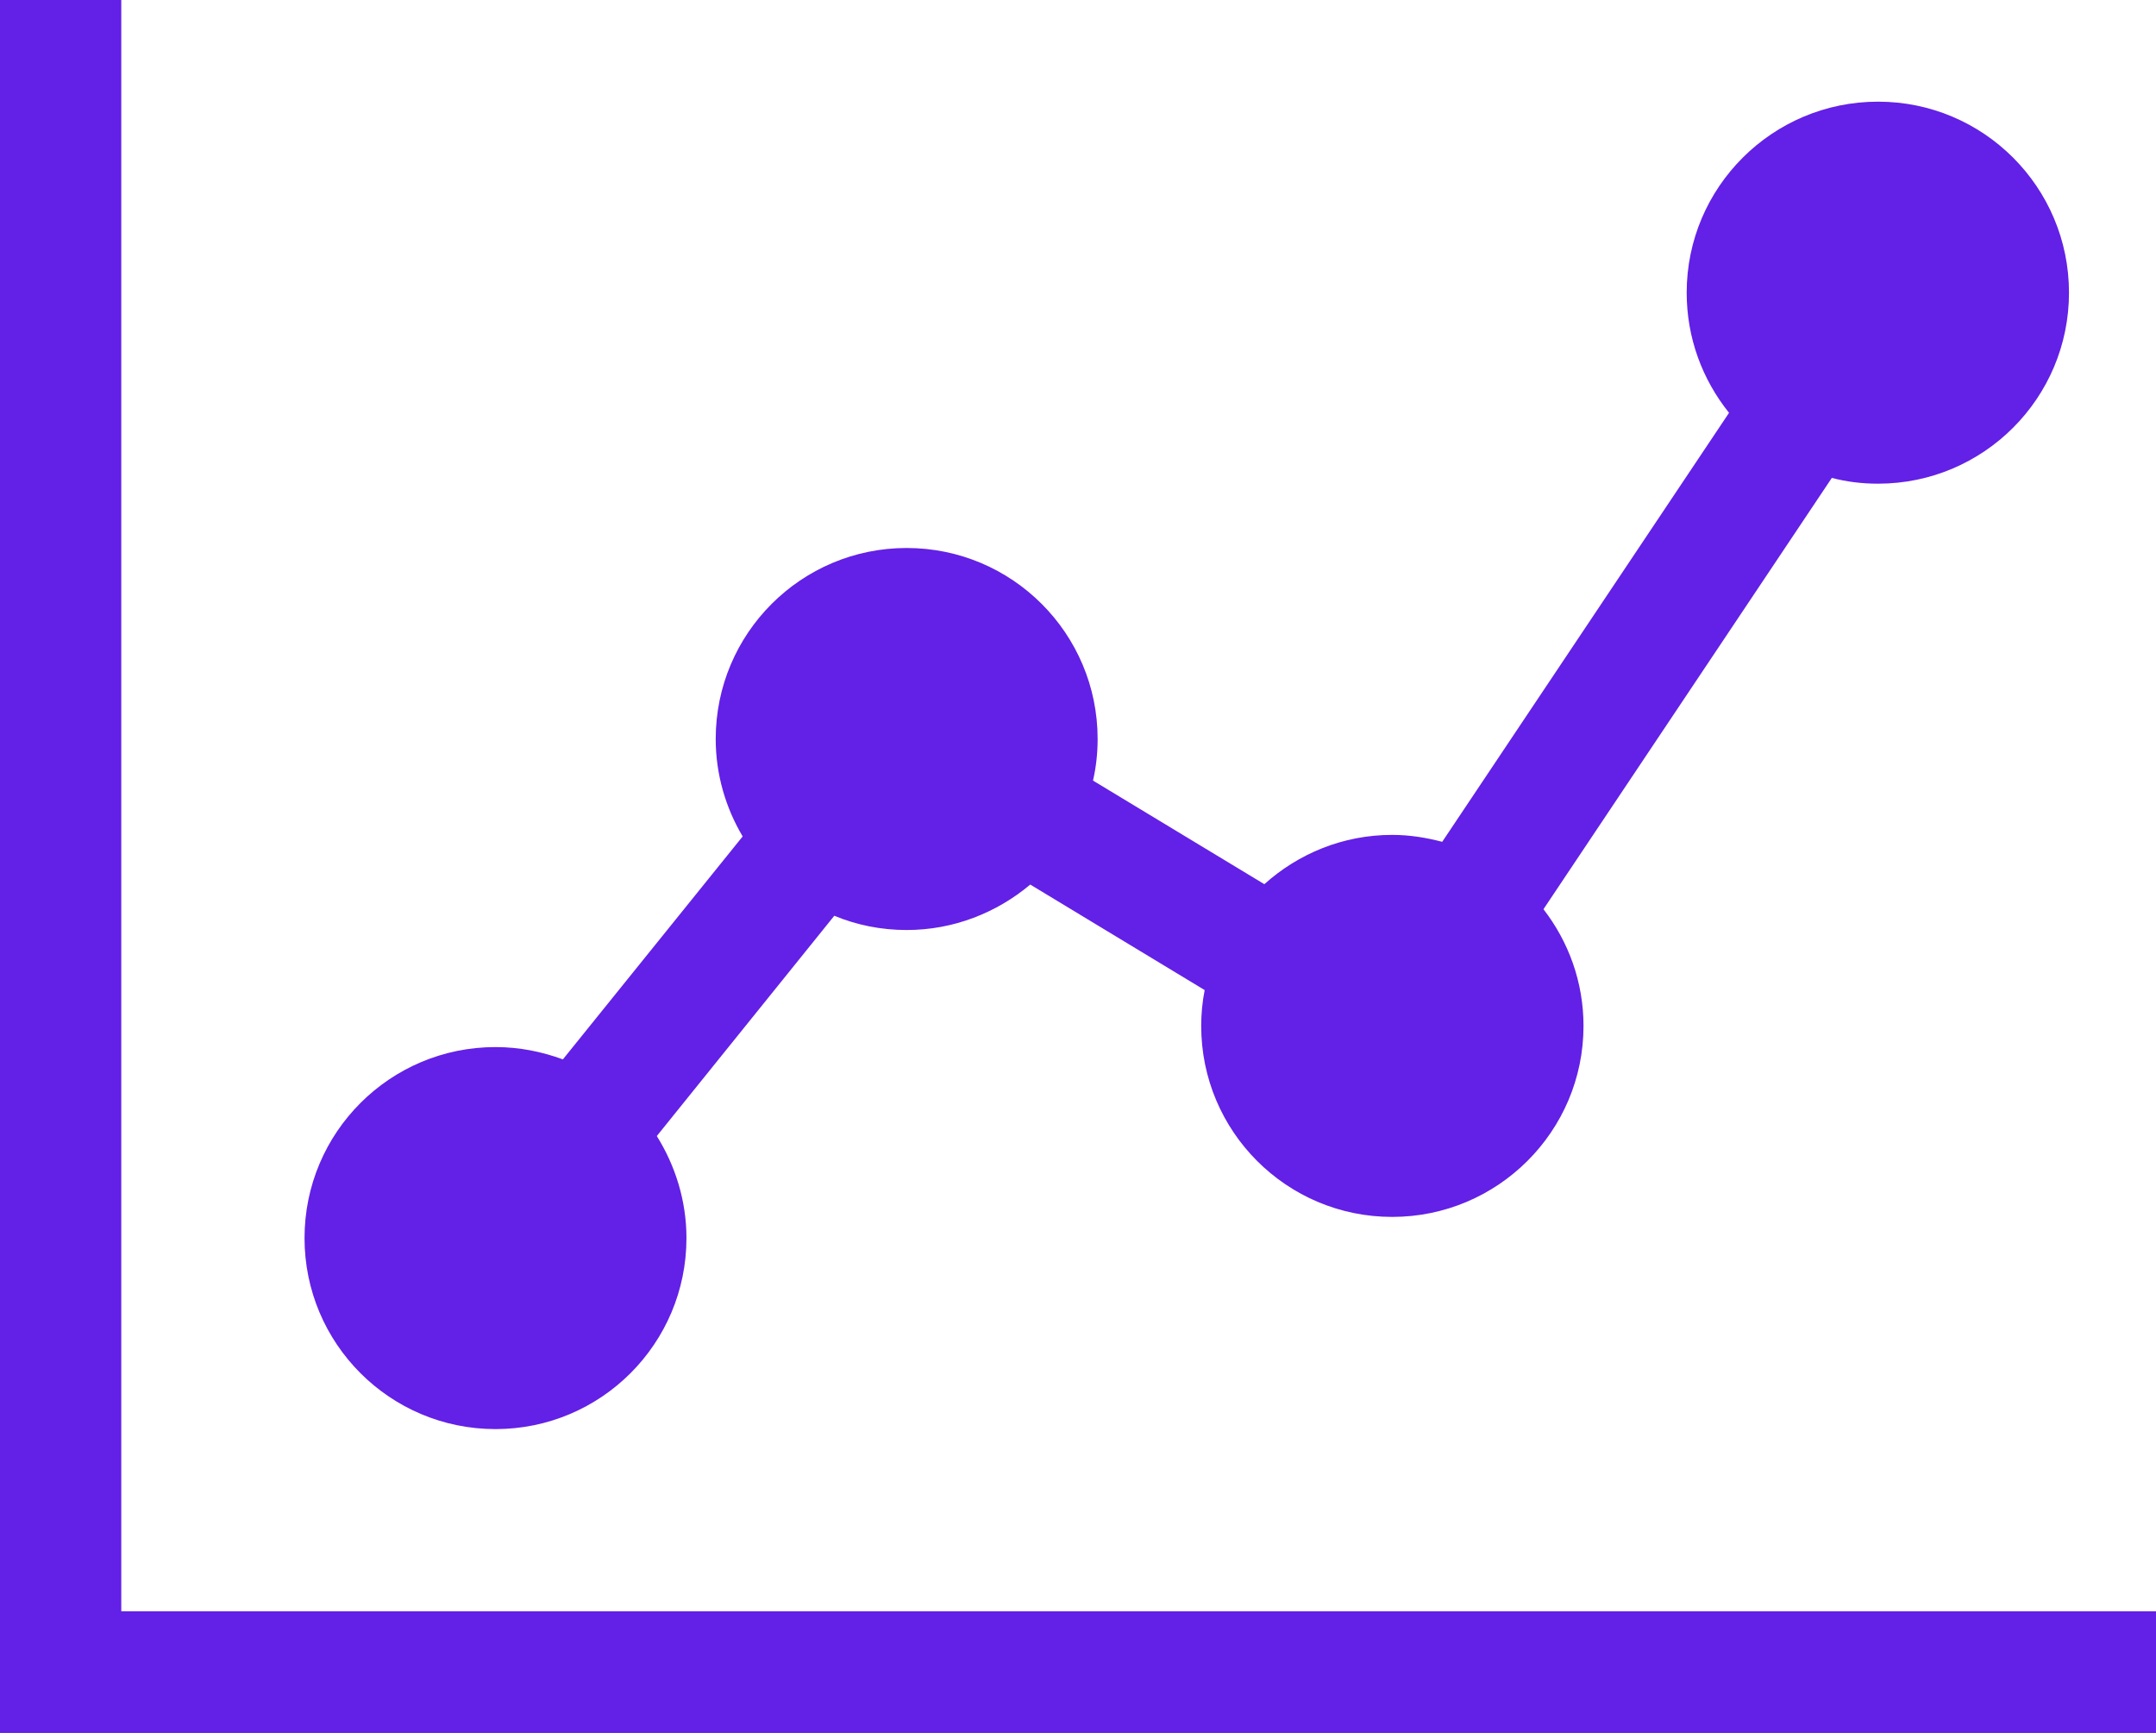
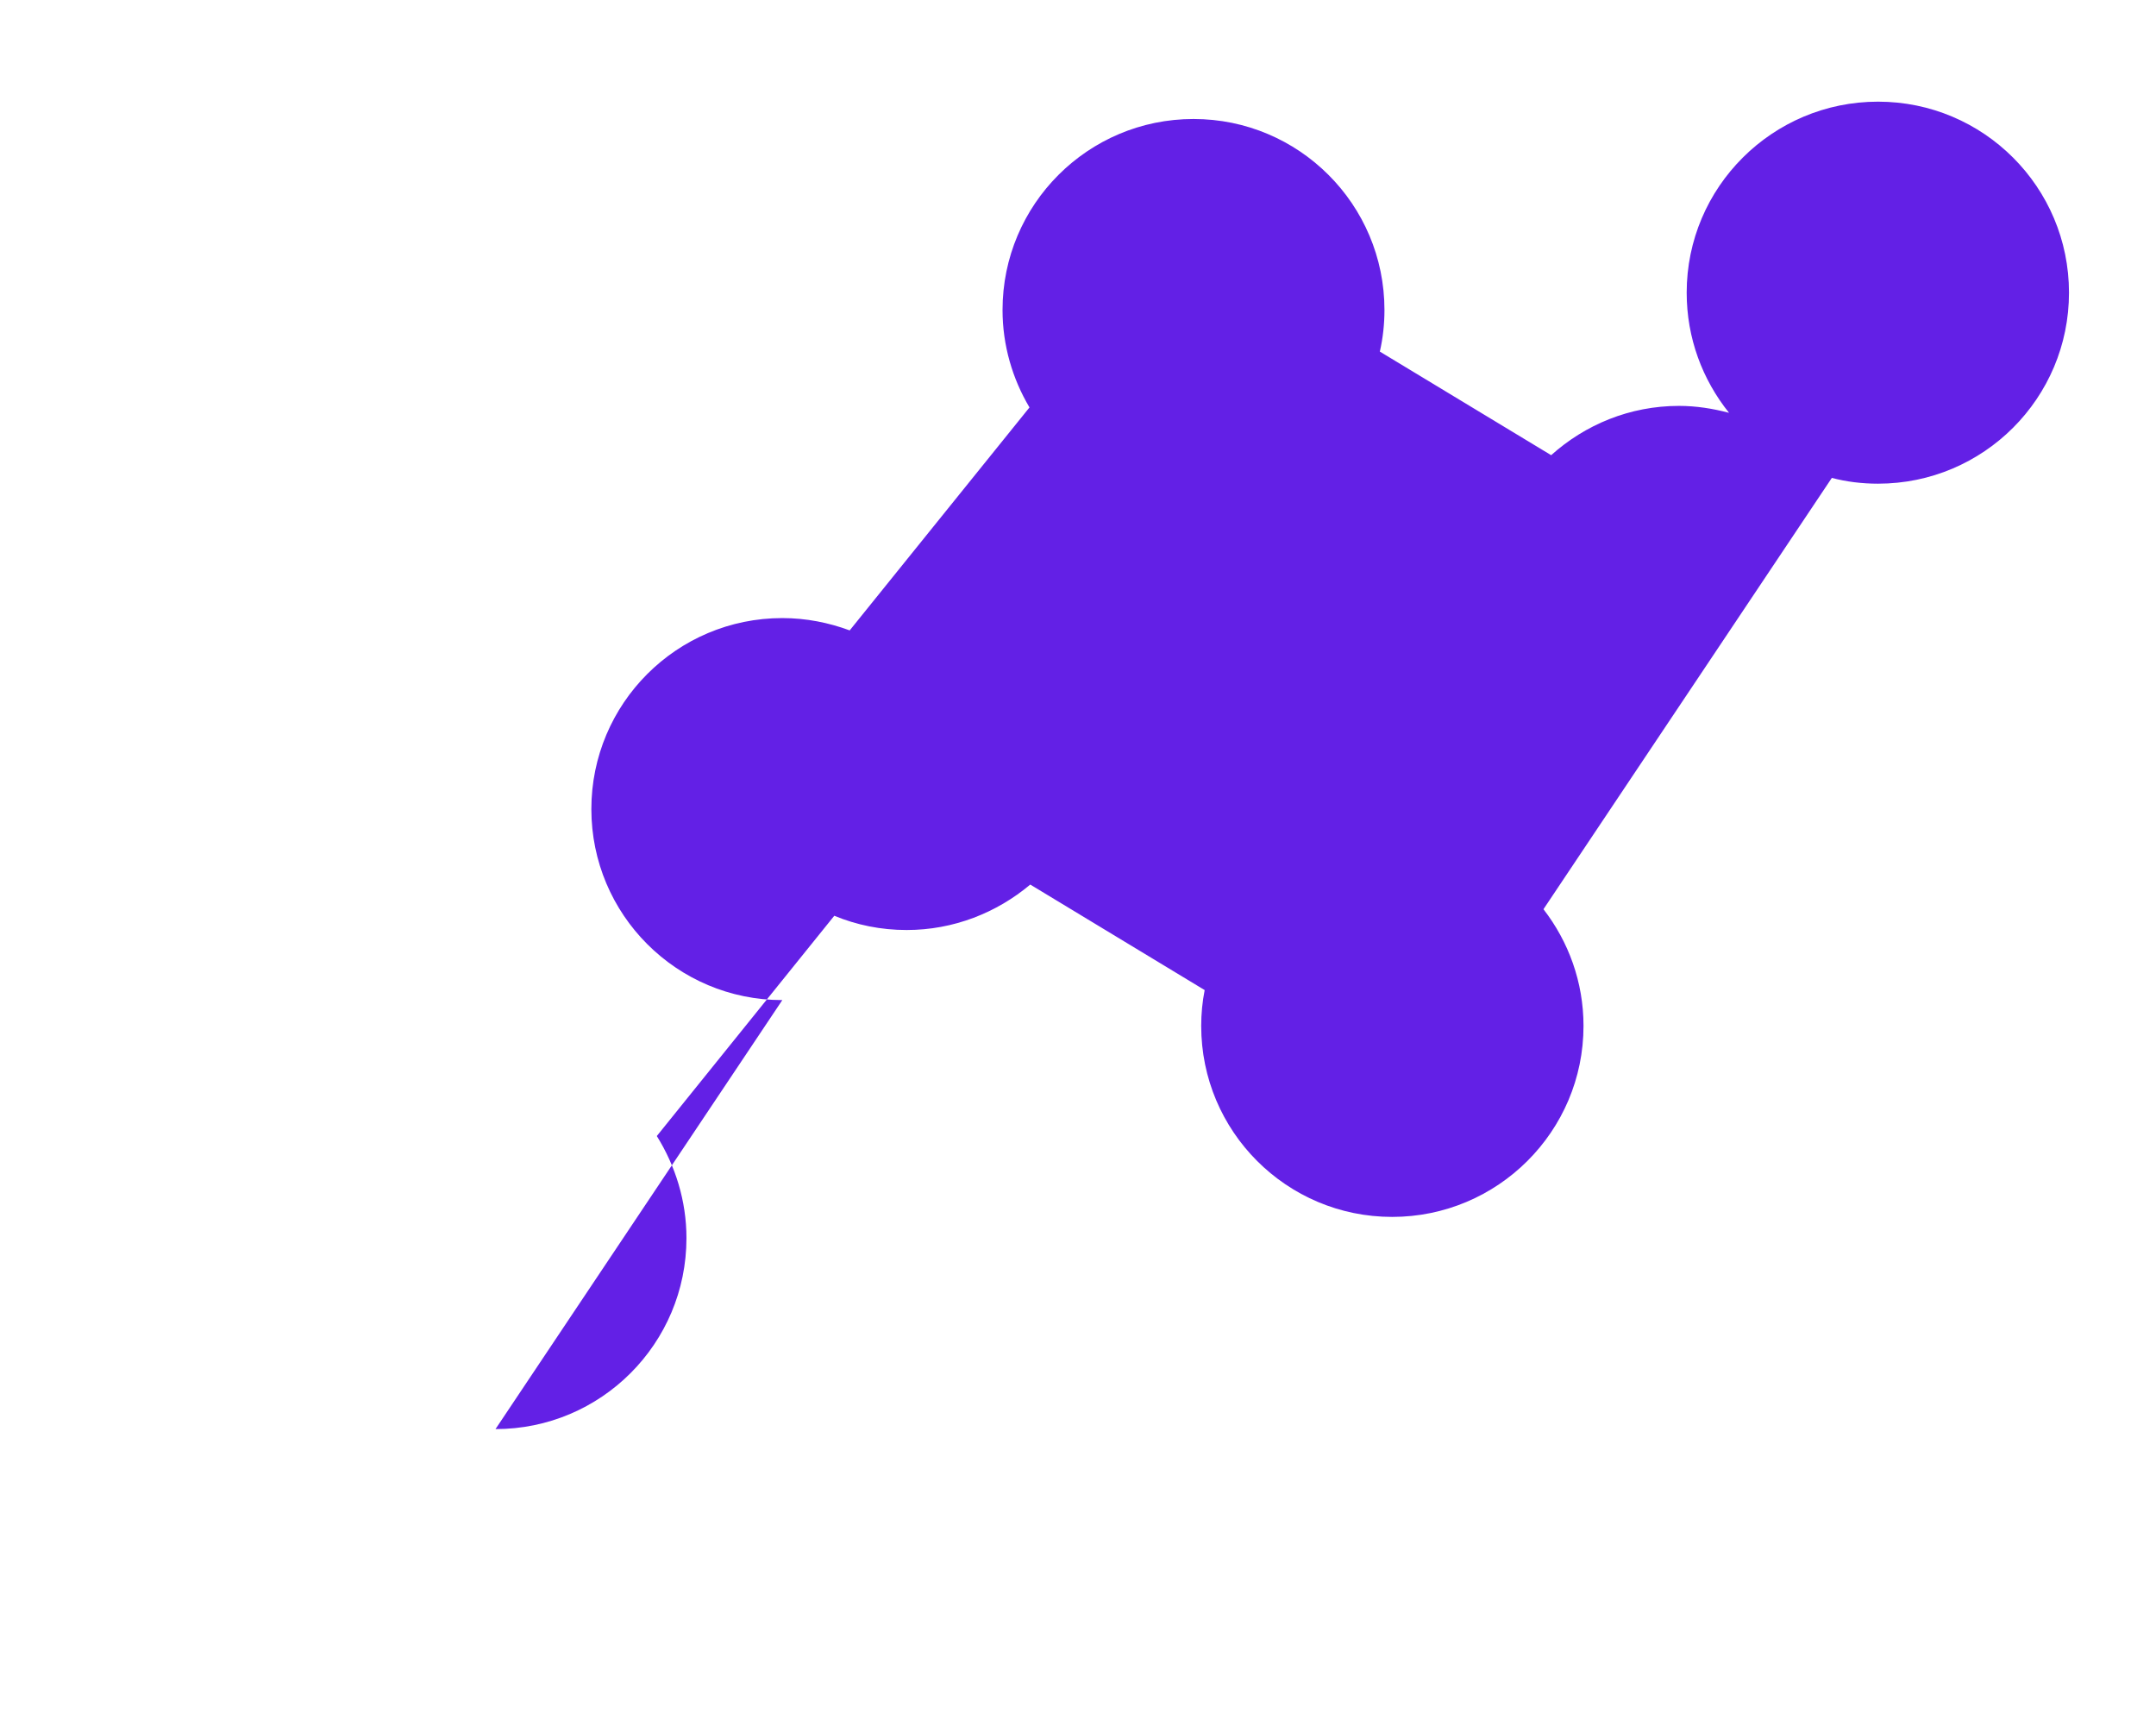
<svg xmlns="http://www.w3.org/2000/svg" id="_レイヤー_2" data-name="レイヤー 2" viewBox="0 0 56 45">
  <defs>
    <style>
      .cls-1 {
        fill: #6320e6;
      }
    </style>
  </defs>
  <g id="_データ活用" data-name="データ活用">
    <g>
-       <path class="cls-1" d="M12.87,37.11c2.74,0,4.96-2.22,4.96-4.96,0-.97-.29-1.88-.77-2.65l4.61-5.72c.58.24,1.21.37,1.88.37,1.22,0,2.34-.45,3.21-1.18l4.53,2.74c-.06.3-.09.62-.09.93,0,2.74,2.22,4.96,4.96,4.96s4.97-2.22,4.97-4.96c0-1.14-.39-2.19-1.04-3.03l7.49-11.2c.38.1.78.15,1.2.15,2.74,0,4.96-2.22,4.96-4.96s-2.22-4.96-4.96-4.96-4.97,2.22-4.97,4.96c0,1.18.41,2.26,1.1,3.12l-7.45,11.14c-.42-.11-.85-.18-1.3-.18-1.28,0-2.44.49-3.32,1.28l-4.45-2.69c.08-.35.12-.71.12-1.08,0-2.74-2.22-4.96-4.96-4.96s-4.96,2.22-4.96,4.96c0,.92.26,1.79.7,2.53l-4.67,5.79c-.54-.2-1.13-.32-1.75-.32-2.74,0-4.96,2.22-4.96,4.96s2.22,4.96,4.96,4.96Z" />
-       <polygon class="cls-1" points="3.15 41.84 3.15 0 0 0 0 45 56 45 56 41.84 3.15 41.84" />
+       <path class="cls-1" d="M12.87,37.11c2.74,0,4.96-2.22,4.96-4.96,0-.97-.29-1.88-.77-2.65l4.61-5.72c.58.24,1.21.37,1.88.37,1.22,0,2.34-.45,3.21-1.18l4.53,2.74c-.06.3-.09.62-.09.93,0,2.74,2.22,4.96,4.96,4.96s4.97-2.22,4.97-4.96c0-1.14-.39-2.19-1.04-3.03l7.49-11.2c.38.1.78.15,1.2.15,2.74,0,4.96-2.22,4.96-4.96s-2.22-4.96-4.96-4.96-4.97,2.22-4.97,4.96c0,1.18.41,2.26,1.1,3.12c-.42-.11-.85-.18-1.3-.18-1.28,0-2.44.49-3.32,1.28l-4.45-2.69c.08-.35.12-.71.12-1.08,0-2.74-2.22-4.96-4.96-4.96s-4.96,2.22-4.96,4.96c0,.92.26,1.79.7,2.53l-4.67,5.79c-.54-.2-1.13-.32-1.75-.32-2.74,0-4.96,2.22-4.96,4.96s2.22,4.96,4.96,4.96Z" />
    </g>
  </g>
</svg>